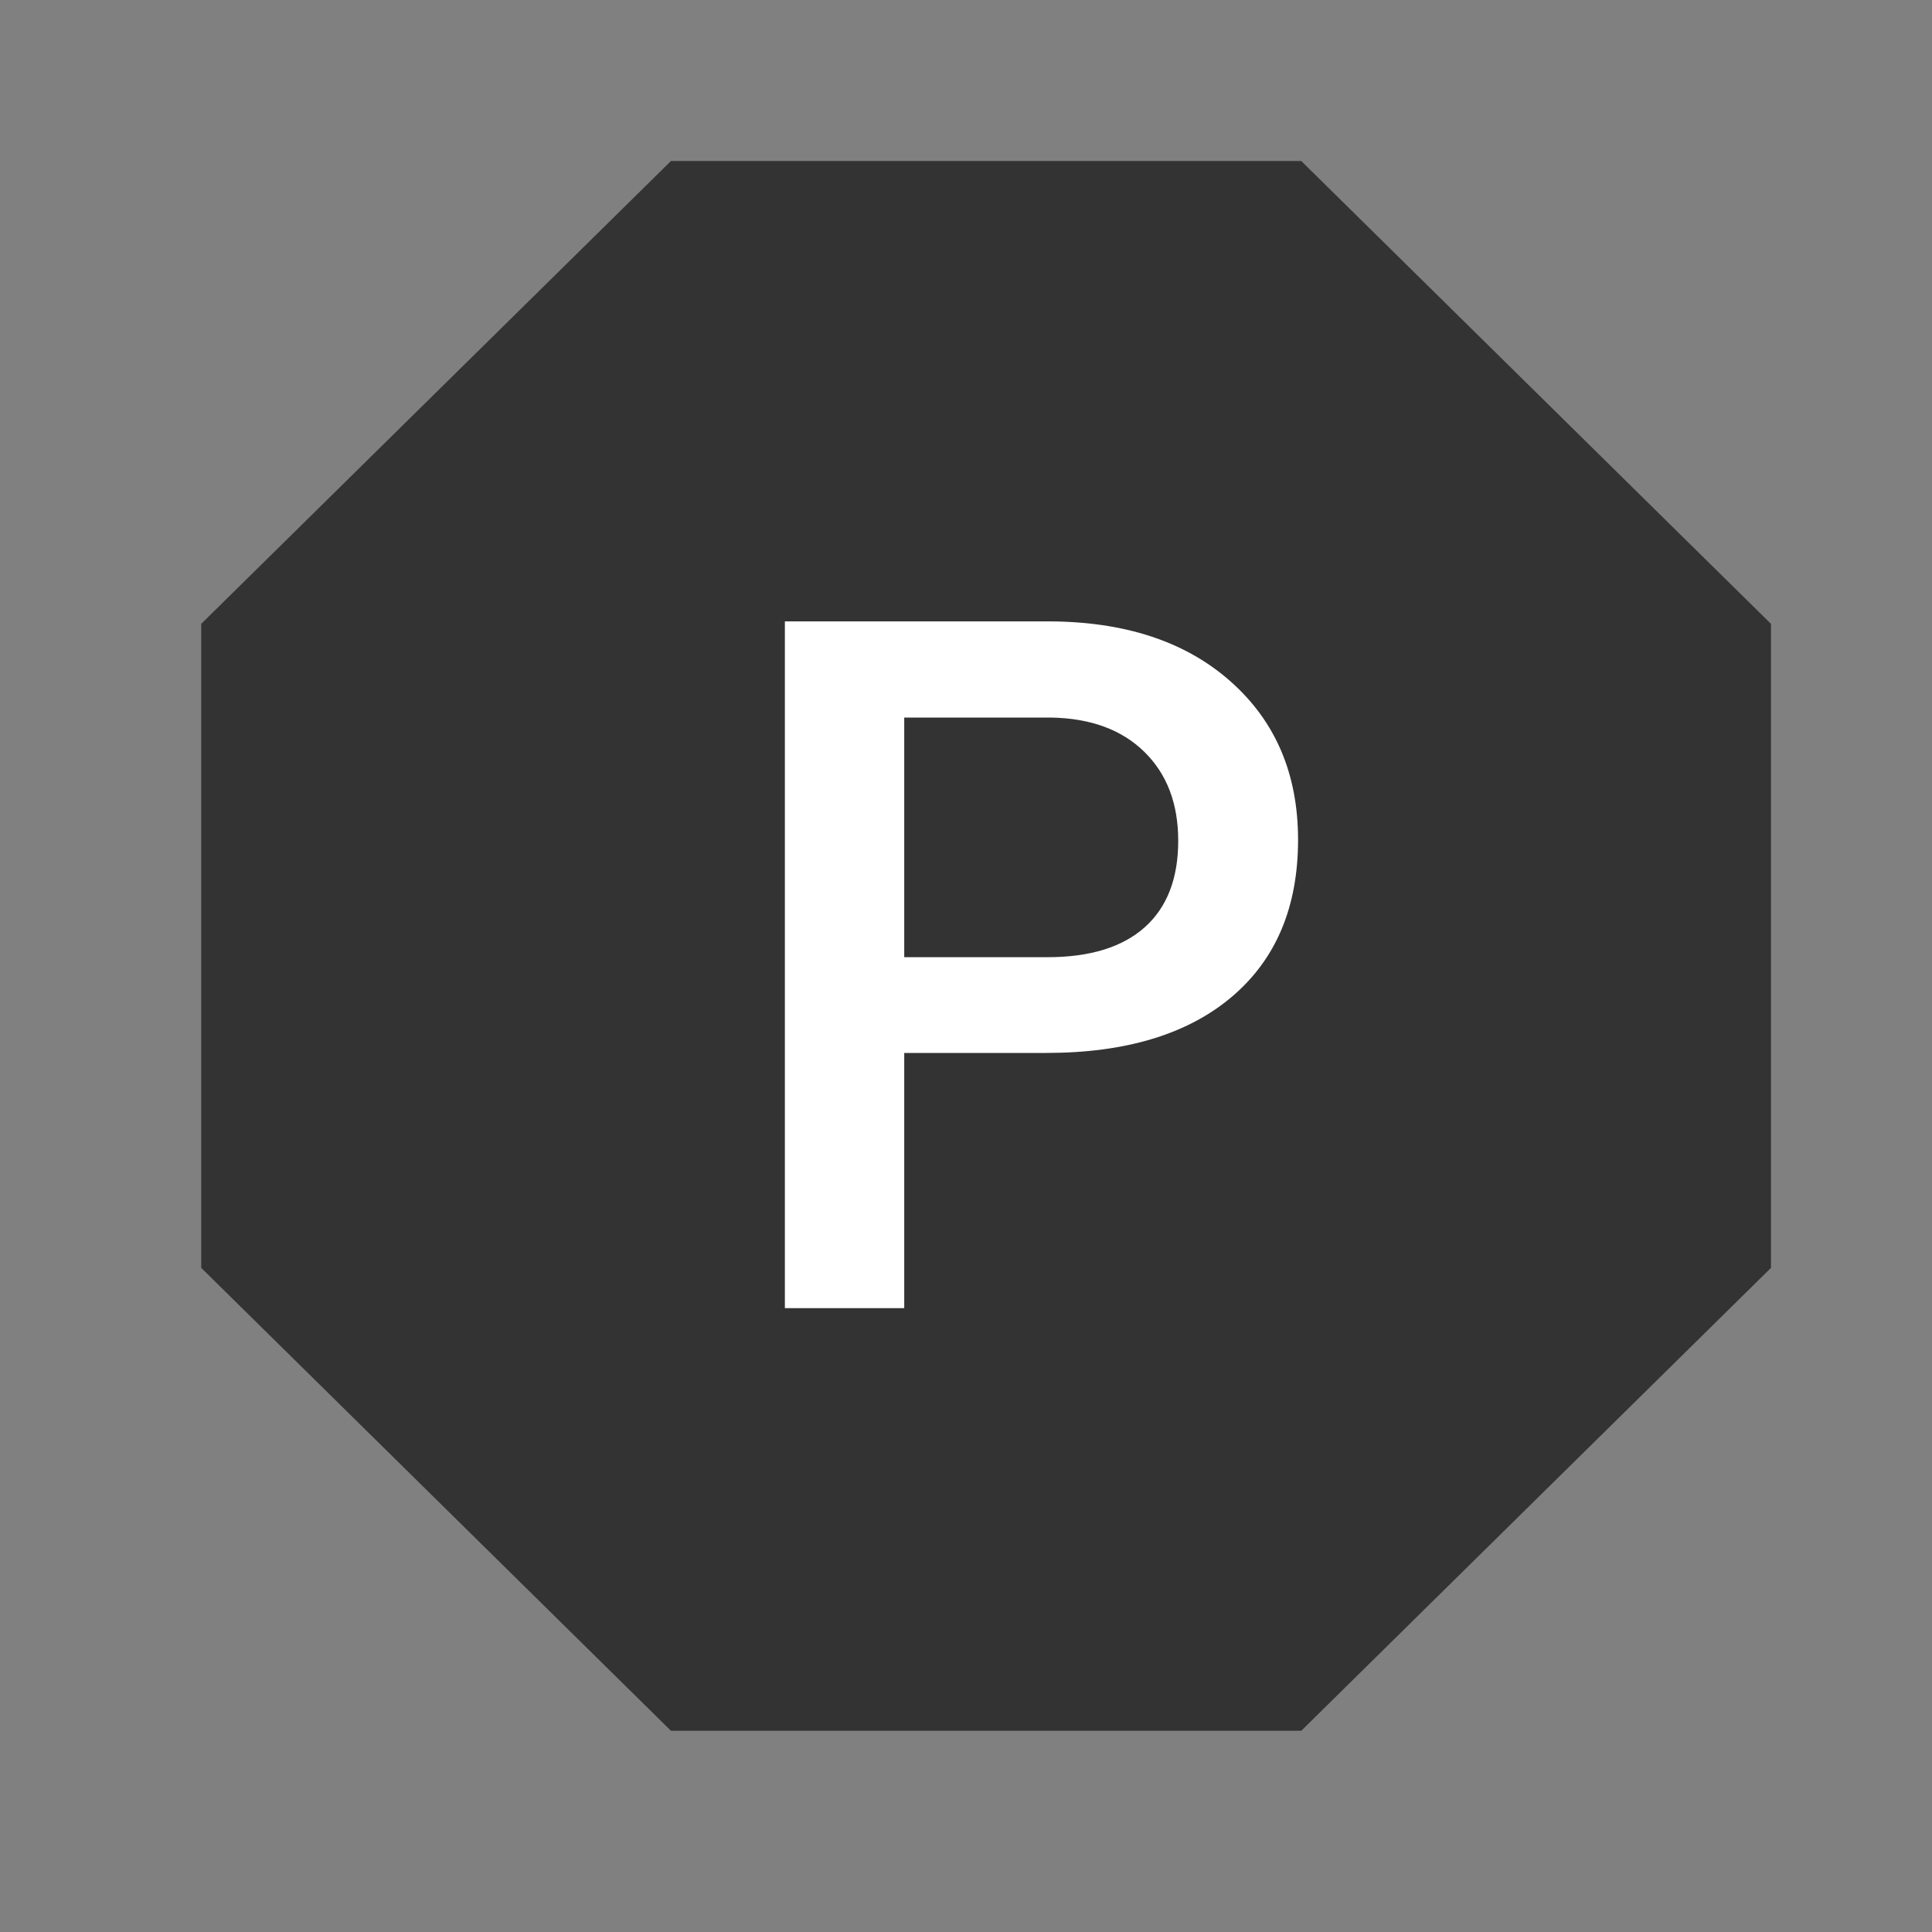
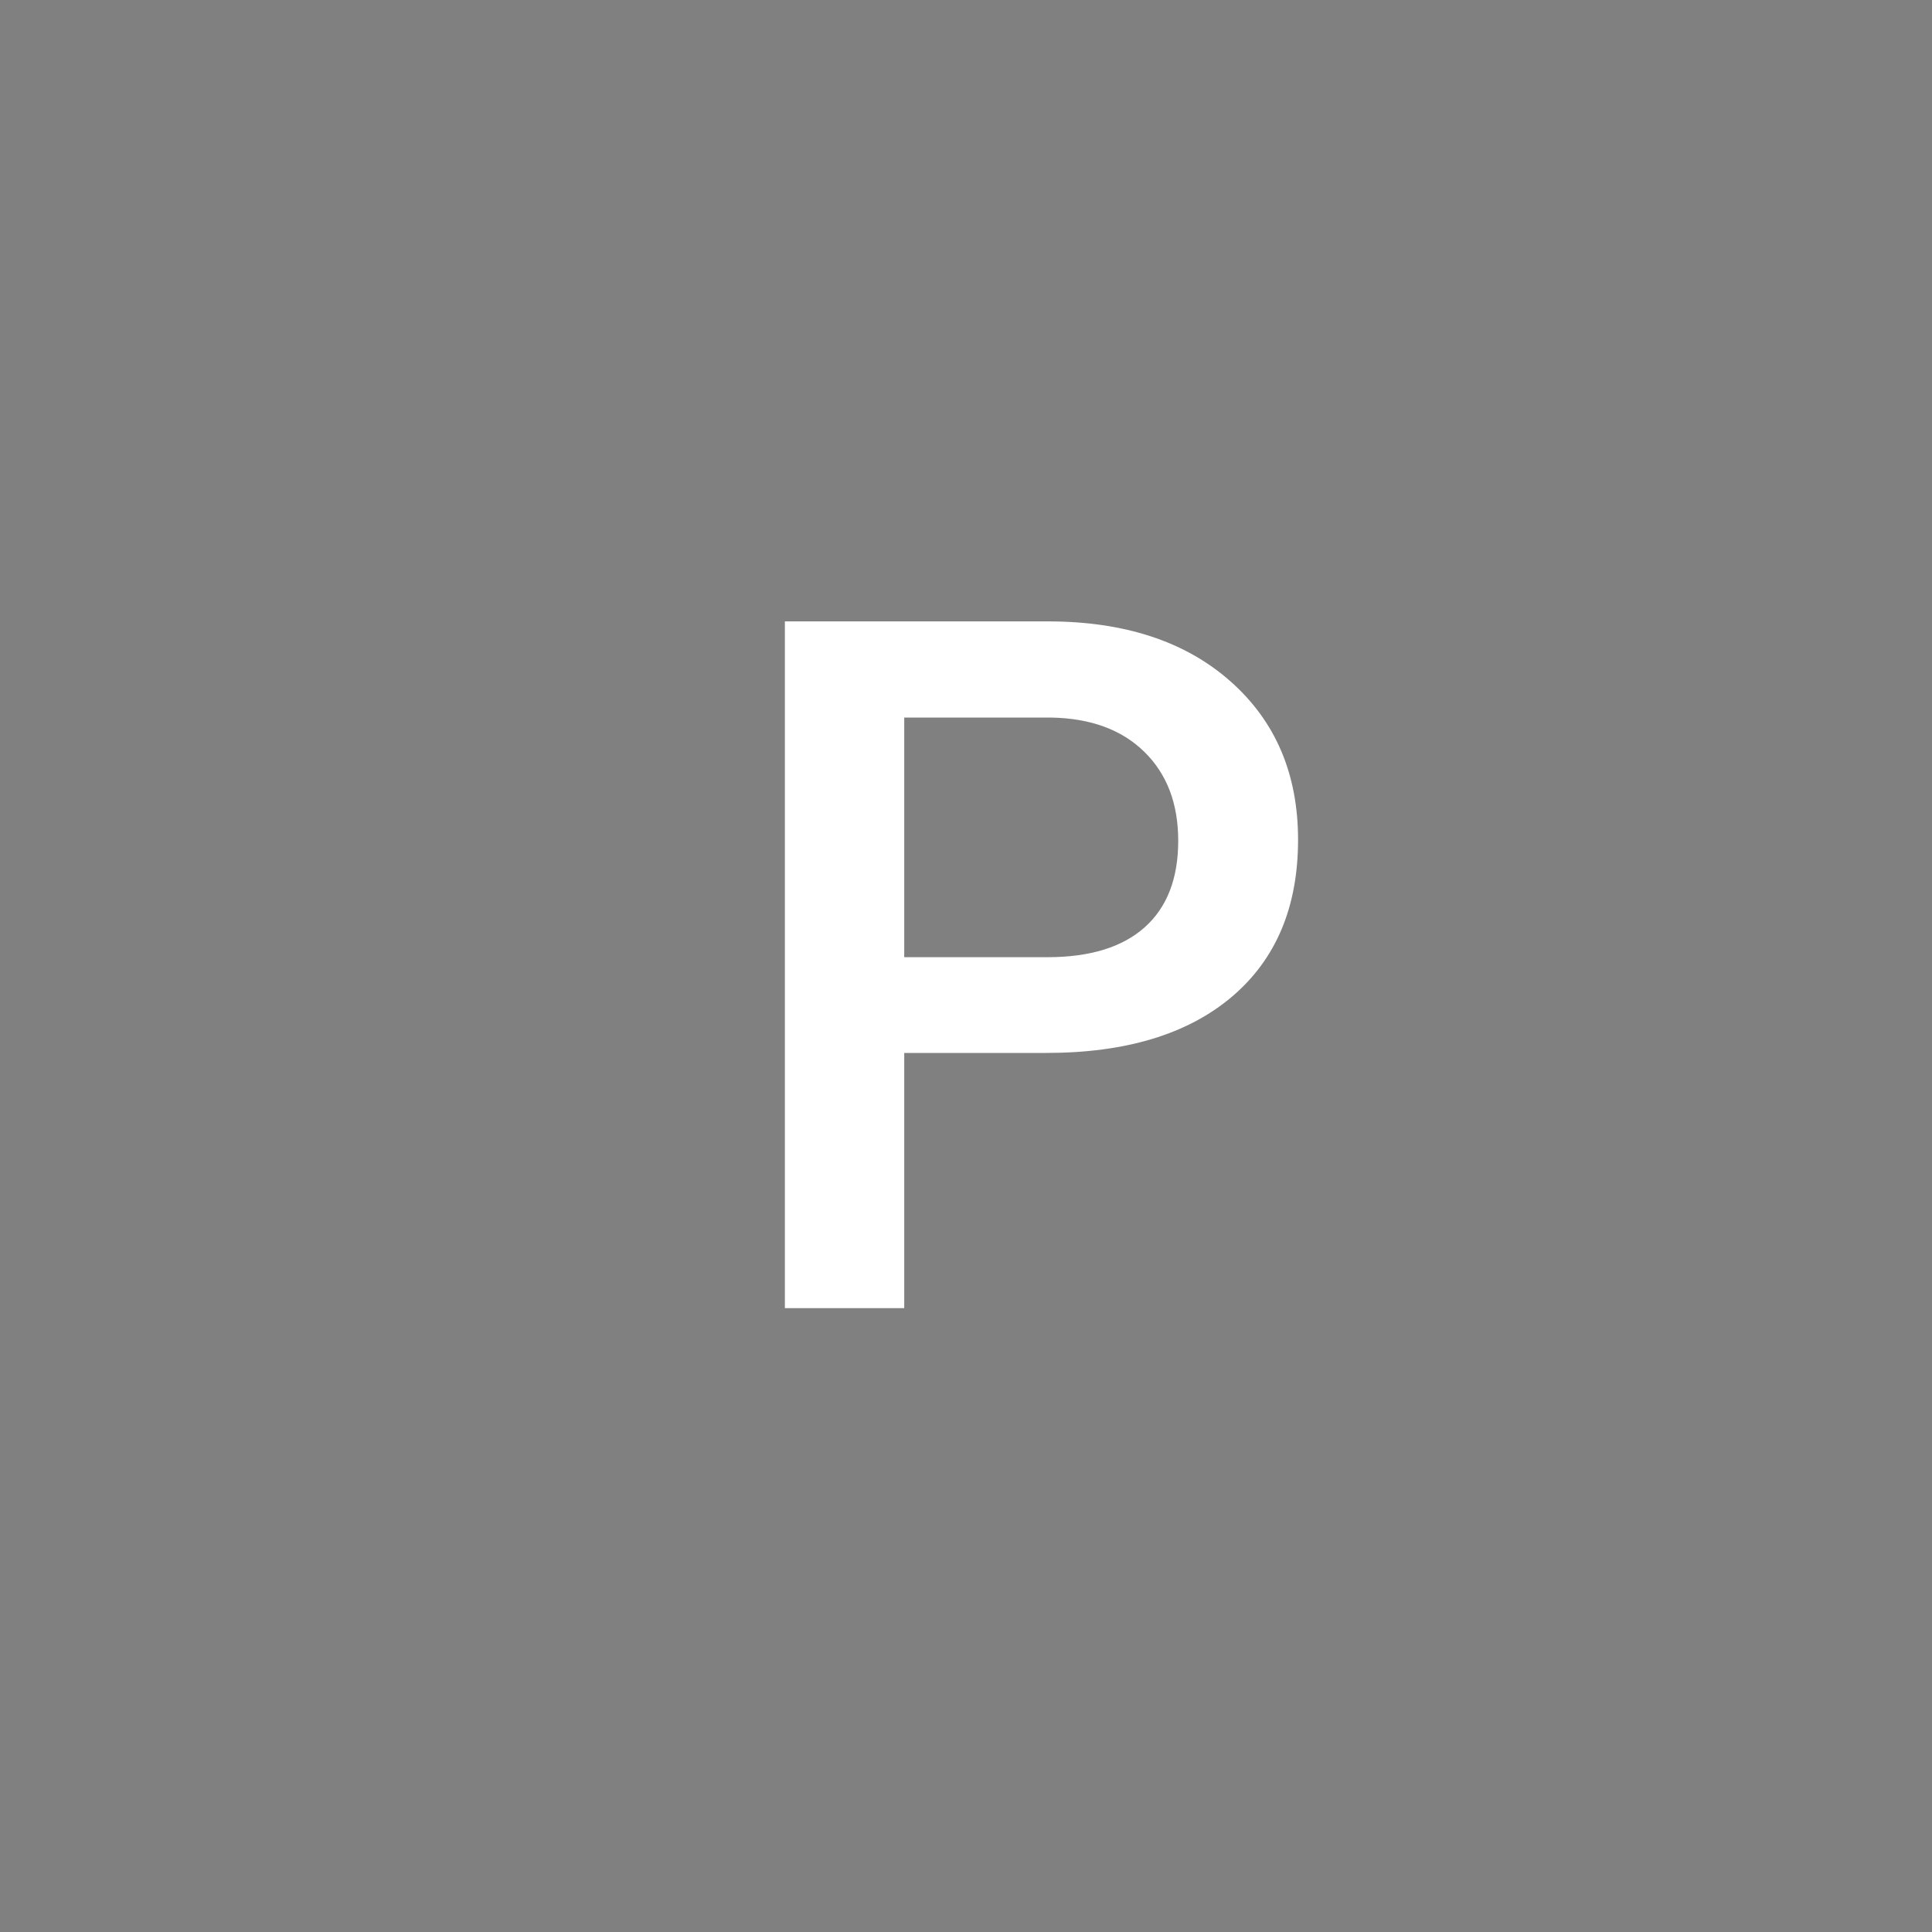
<svg xmlns="http://www.w3.org/2000/svg" width="32" height="32" viewBox="0 0 32 32">
  <rect x="0" y="0" width="32" height="32" fill="#808080" stroke="none" />
  <g fill="none" fill-rule="evenodd">
    <path d="M0 0h32v32H0z" />
-     <path fill="#333" d="M11.113 2.667h10.44l7.78 7.666V21l-7.78 7.667h-10.44L3.333 21V10.333z" />
    <path d="M17.351 15.854h-2.374v-3.969h2.429c.657.011 1.172.2 1.547.567.375.367.562.858.562 1.473 0 .624-.184 1.102-.554 1.433-.37.33-.906.496-1.61.496zm-2.374 5.813V17.44h2.351c1.318 0 2.343-.31 3.075-.93.731-.62 1.097-1.486 1.097-2.601 0-1.089-.373-1.964-1.121-2.625-.747-.661-1.756-.992-3.027-.992H13v11.375h1.977z" fill="#FFF" />
  </g>
</svg>